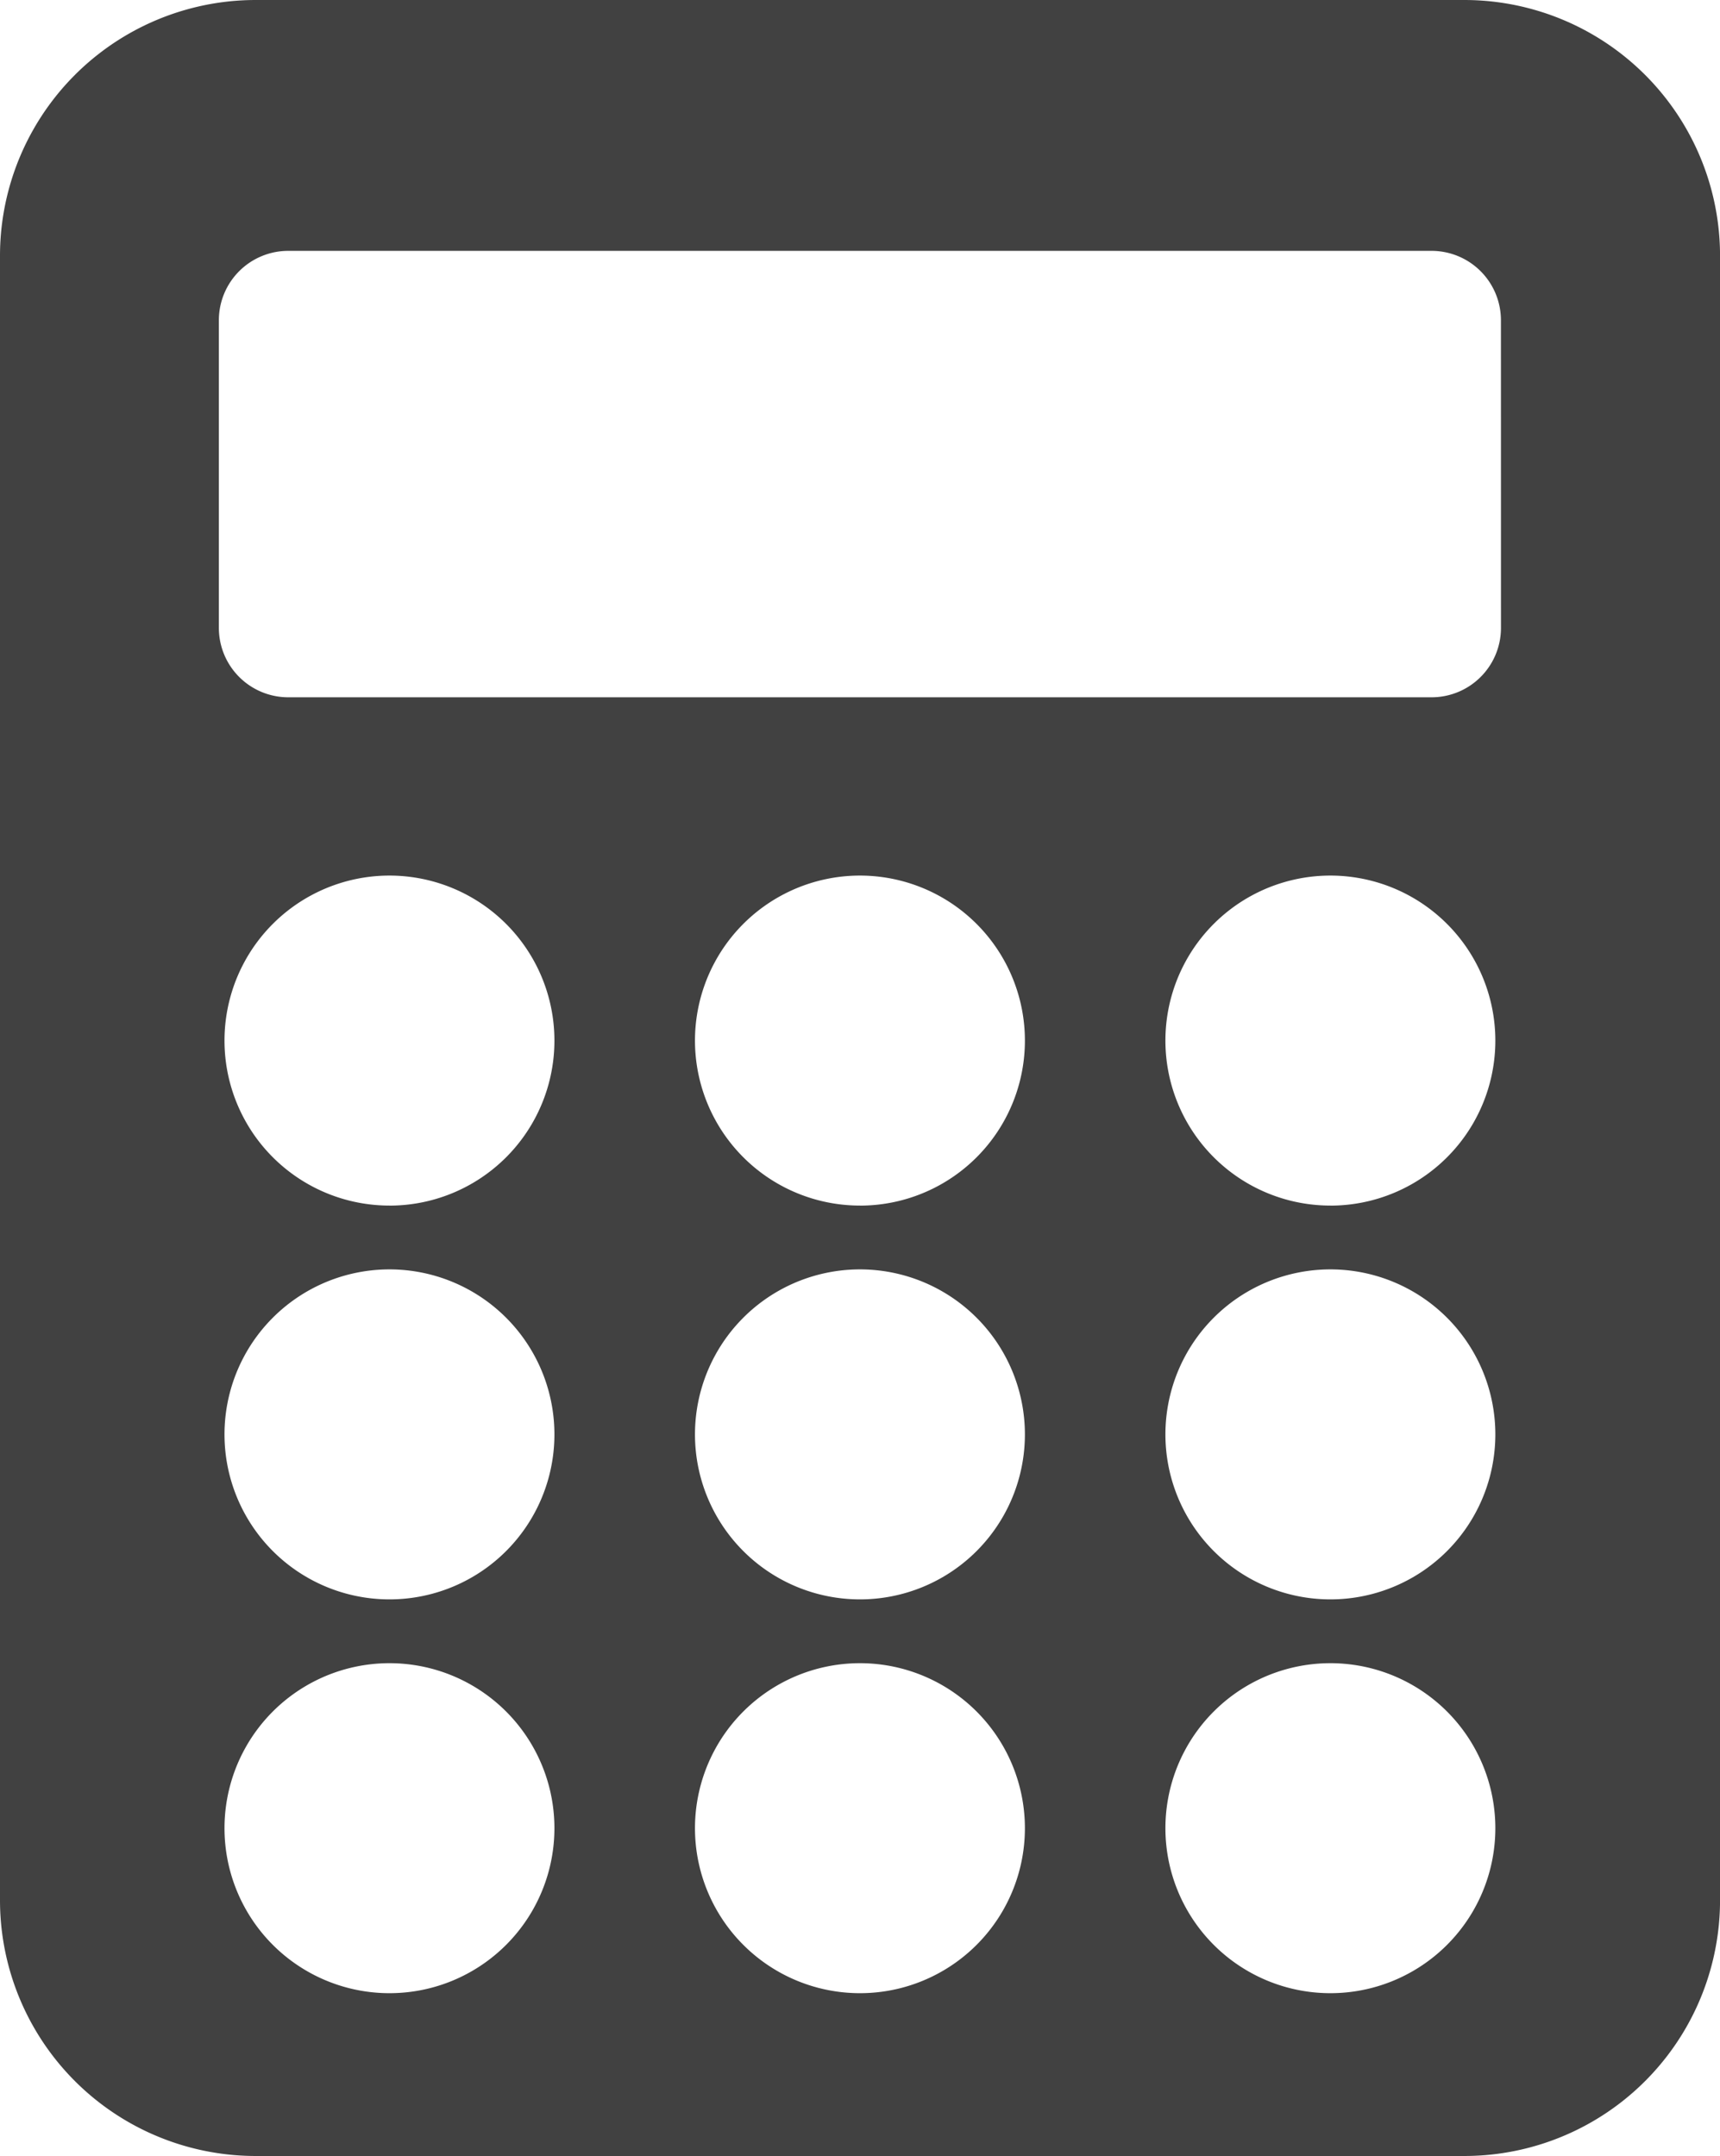
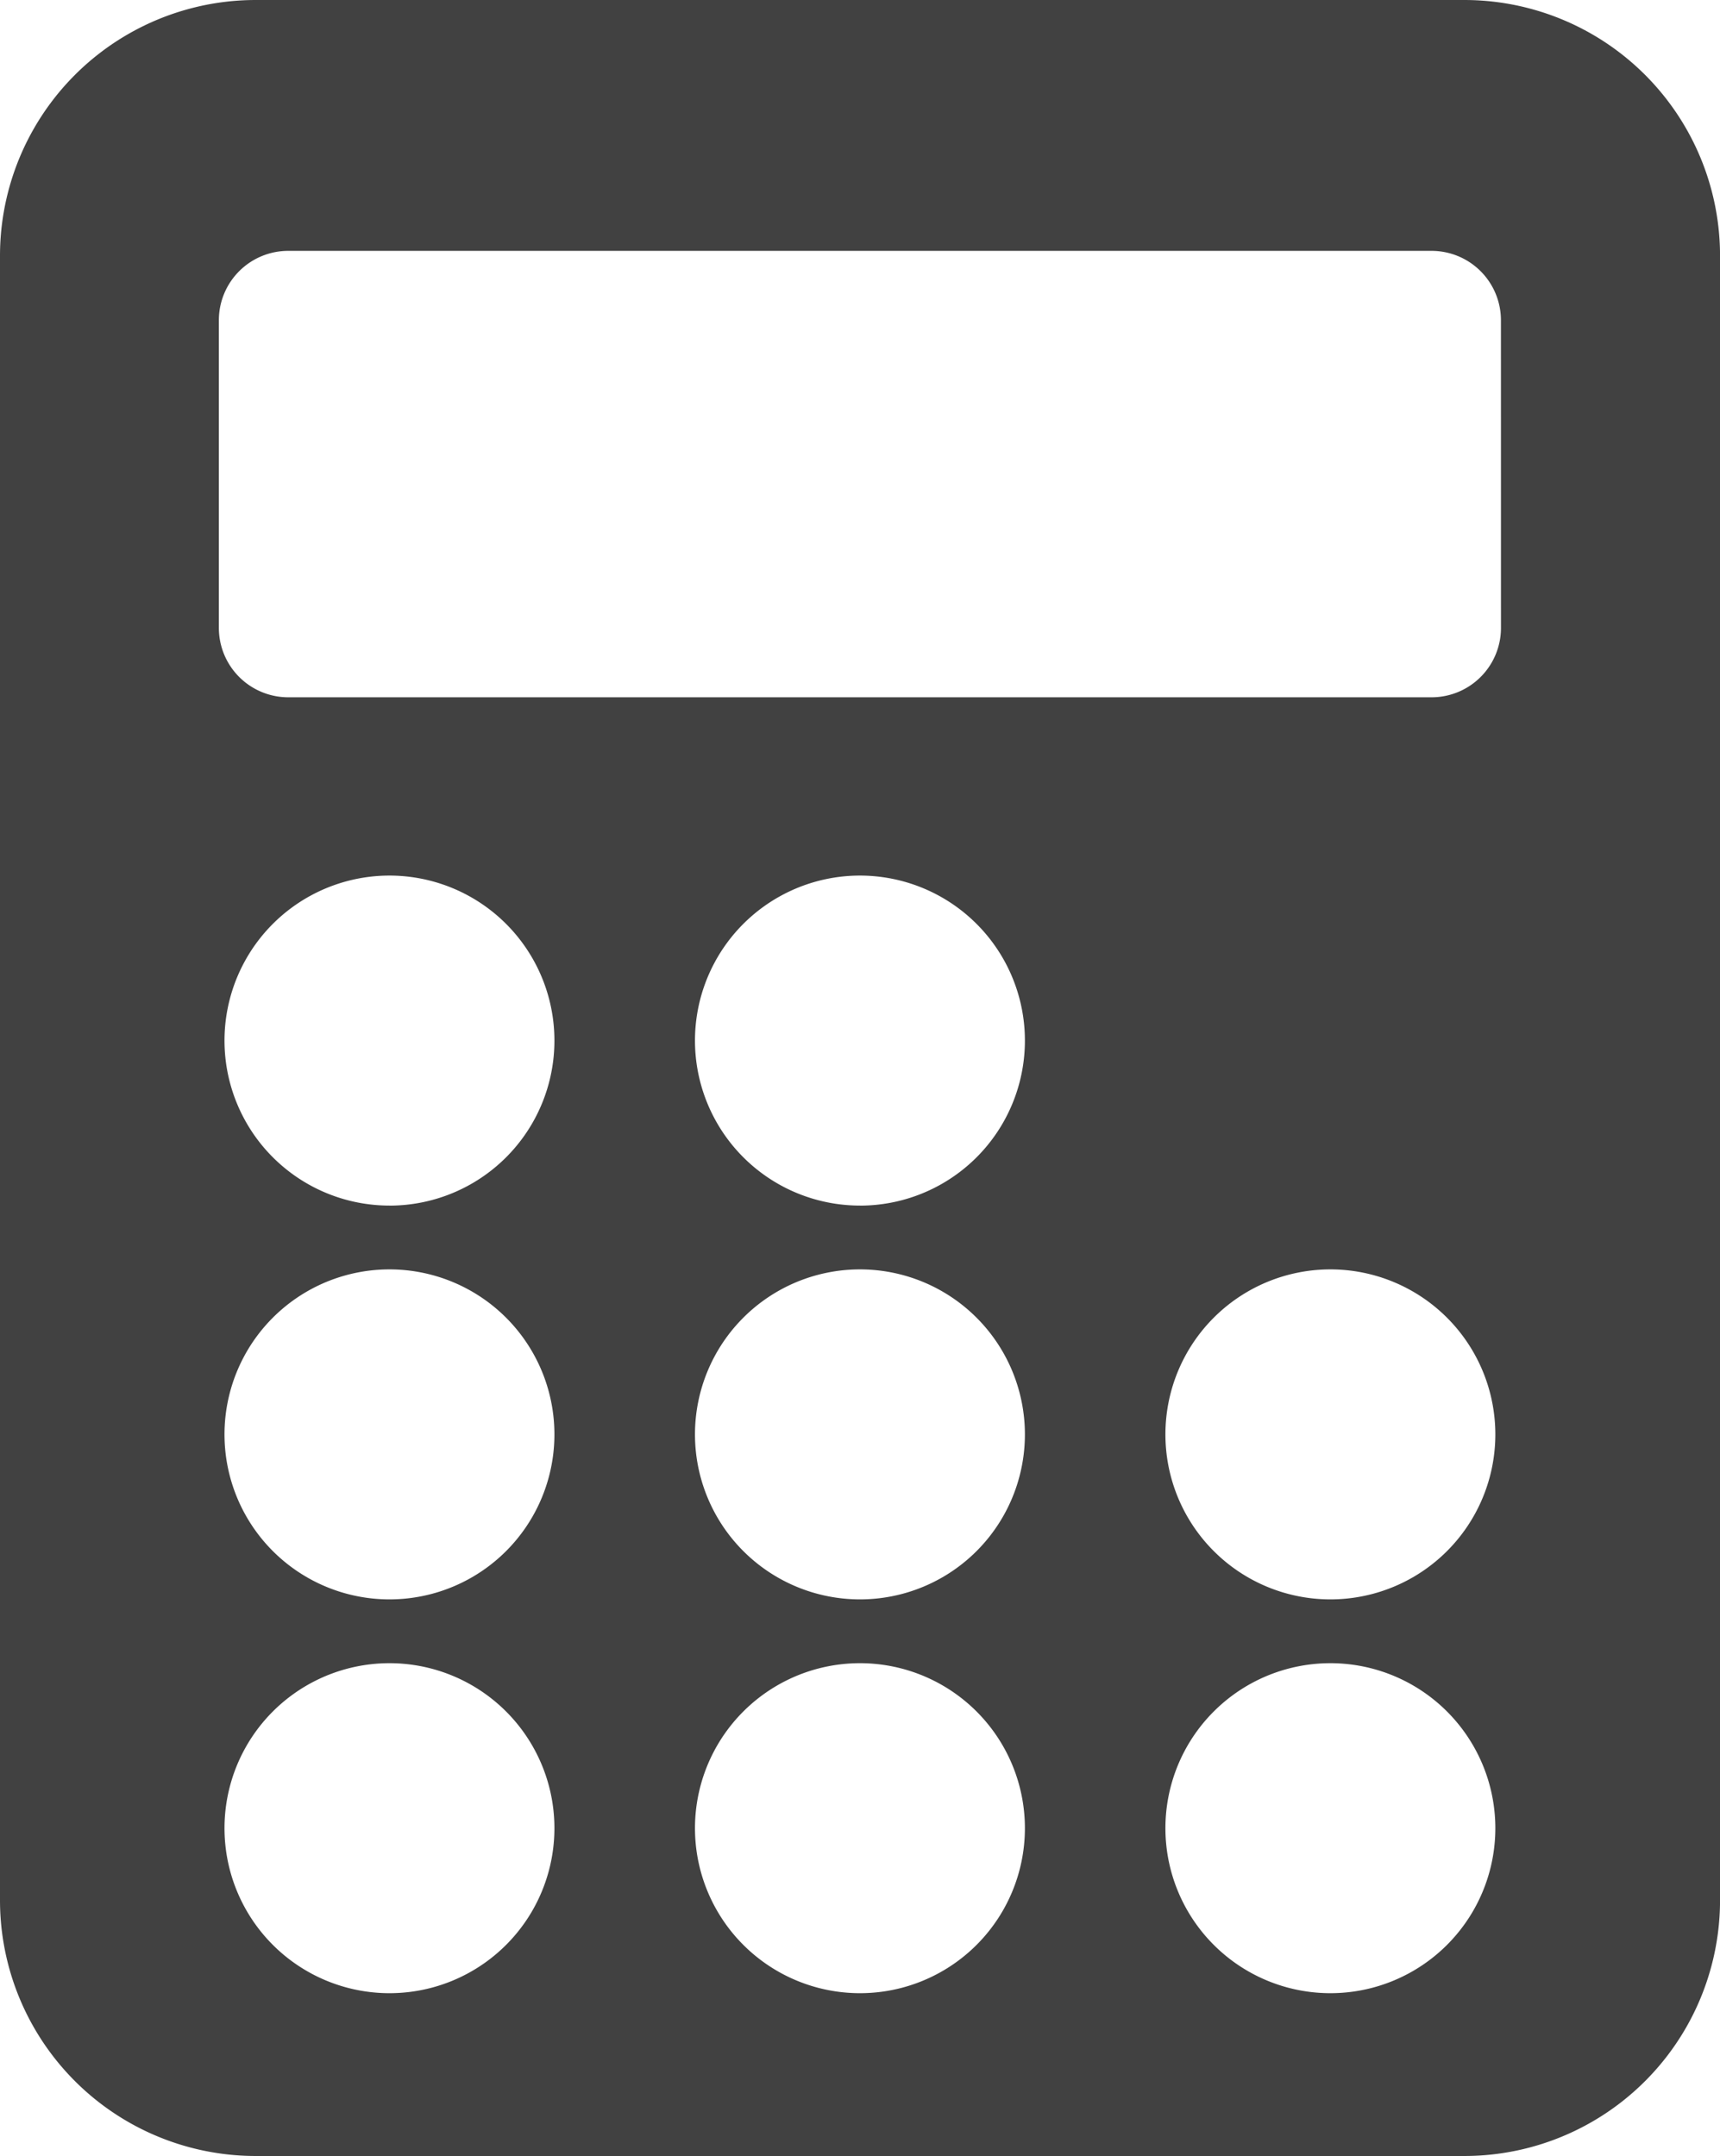
<svg xmlns="http://www.w3.org/2000/svg" width="42.437" height="53.182" viewBox="0 0 42.437 53.182">
  <defs>
    <style>.a{fill:#414141;}</style>
  </defs>
-   <path class="a" d="M85.629,0H55.809A6.31,6.31,0,0,0,49.5,6.312V46.87a6.31,6.31,0,0,0,6.309,6.312h29.82a6.31,6.31,0,0,0,6.309-6.312V6.312A6.31,6.31,0,0,0,85.629,0ZM59.111,49.166a4.07,4.07,0,1,1,4.068-4.07A4.069,4.069,0,0,1,59.111,49.166Zm0-9.714a4.07,4.07,0,1,1,4.068-4.07A4.069,4.069,0,0,1,59.111,39.452Zm0-9.714a4.07,4.07,0,1,1,4.068-4.07A4.069,4.069,0,0,1,59.111,29.739ZM70.719,49.166a4.07,4.07,0,1,1,4.068-4.07A4.069,4.069,0,0,1,70.719,49.166Zm0-9.714a4.07,4.07,0,1,1,4.068-4.07A4.069,4.069,0,0,1,70.719,39.452Zm0-9.714a4.07,4.07,0,1,1,4.068-4.07A4.069,4.069,0,0,1,70.719,29.739ZM82.326,49.166a4.07,4.07,0,1,1,4.068-4.07A4.069,4.069,0,0,1,82.326,49.166Zm0-9.714a4.07,4.07,0,1,1,4.068-4.07A4.069,4.069,0,0,1,82.326,39.452Zm0-9.714a4.07,4.07,0,1,1,4.068-4.07A4.069,4.069,0,0,1,82.326,29.739Zm4.207-14.251A1.712,1.712,0,0,1,84.821,17.2h-28.2A1.712,1.712,0,0,1,54.9,15.488V7.9a1.712,1.712,0,0,1,1.711-1.712h28.2A1.712,1.712,0,0,1,86.532,7.9Z" transform="translate(-49.5)" />
+   <path class="a" d="M85.629,0H55.809A6.31,6.31,0,0,0,49.5,6.312V46.87a6.31,6.31,0,0,0,6.309,6.312h29.82a6.31,6.31,0,0,0,6.309-6.312V6.312A6.31,6.31,0,0,0,85.629,0ZM59.111,49.166a4.07,4.07,0,1,1,4.068-4.07A4.069,4.069,0,0,1,59.111,49.166Zm0-9.714a4.07,4.07,0,1,1,4.068-4.07A4.069,4.069,0,0,1,59.111,39.452Zm0-9.714a4.07,4.07,0,1,1,4.068-4.07A4.069,4.069,0,0,1,59.111,29.739ZM70.719,49.166a4.07,4.07,0,1,1,4.068-4.07A4.069,4.069,0,0,1,70.719,49.166Zm0-9.714a4.07,4.07,0,1,1,4.068-4.07A4.069,4.069,0,0,1,70.719,39.452Zm0-9.714a4.07,4.07,0,1,1,4.068-4.07A4.069,4.069,0,0,1,70.719,29.739ZM82.326,49.166a4.07,4.07,0,1,1,4.068-4.07A4.069,4.069,0,0,1,82.326,49.166Zm0-9.714a4.07,4.07,0,1,1,4.068-4.07A4.069,4.069,0,0,1,82.326,39.452Zm0-9.714A4.069,4.069,0,0,1,82.326,29.739Zm4.207-14.251A1.712,1.712,0,0,1,84.821,17.2h-28.2A1.712,1.712,0,0,1,54.9,15.488V7.9a1.712,1.712,0,0,1,1.711-1.712h28.2A1.712,1.712,0,0,1,86.532,7.9Z" transform="translate(-49.5)" />
</svg>